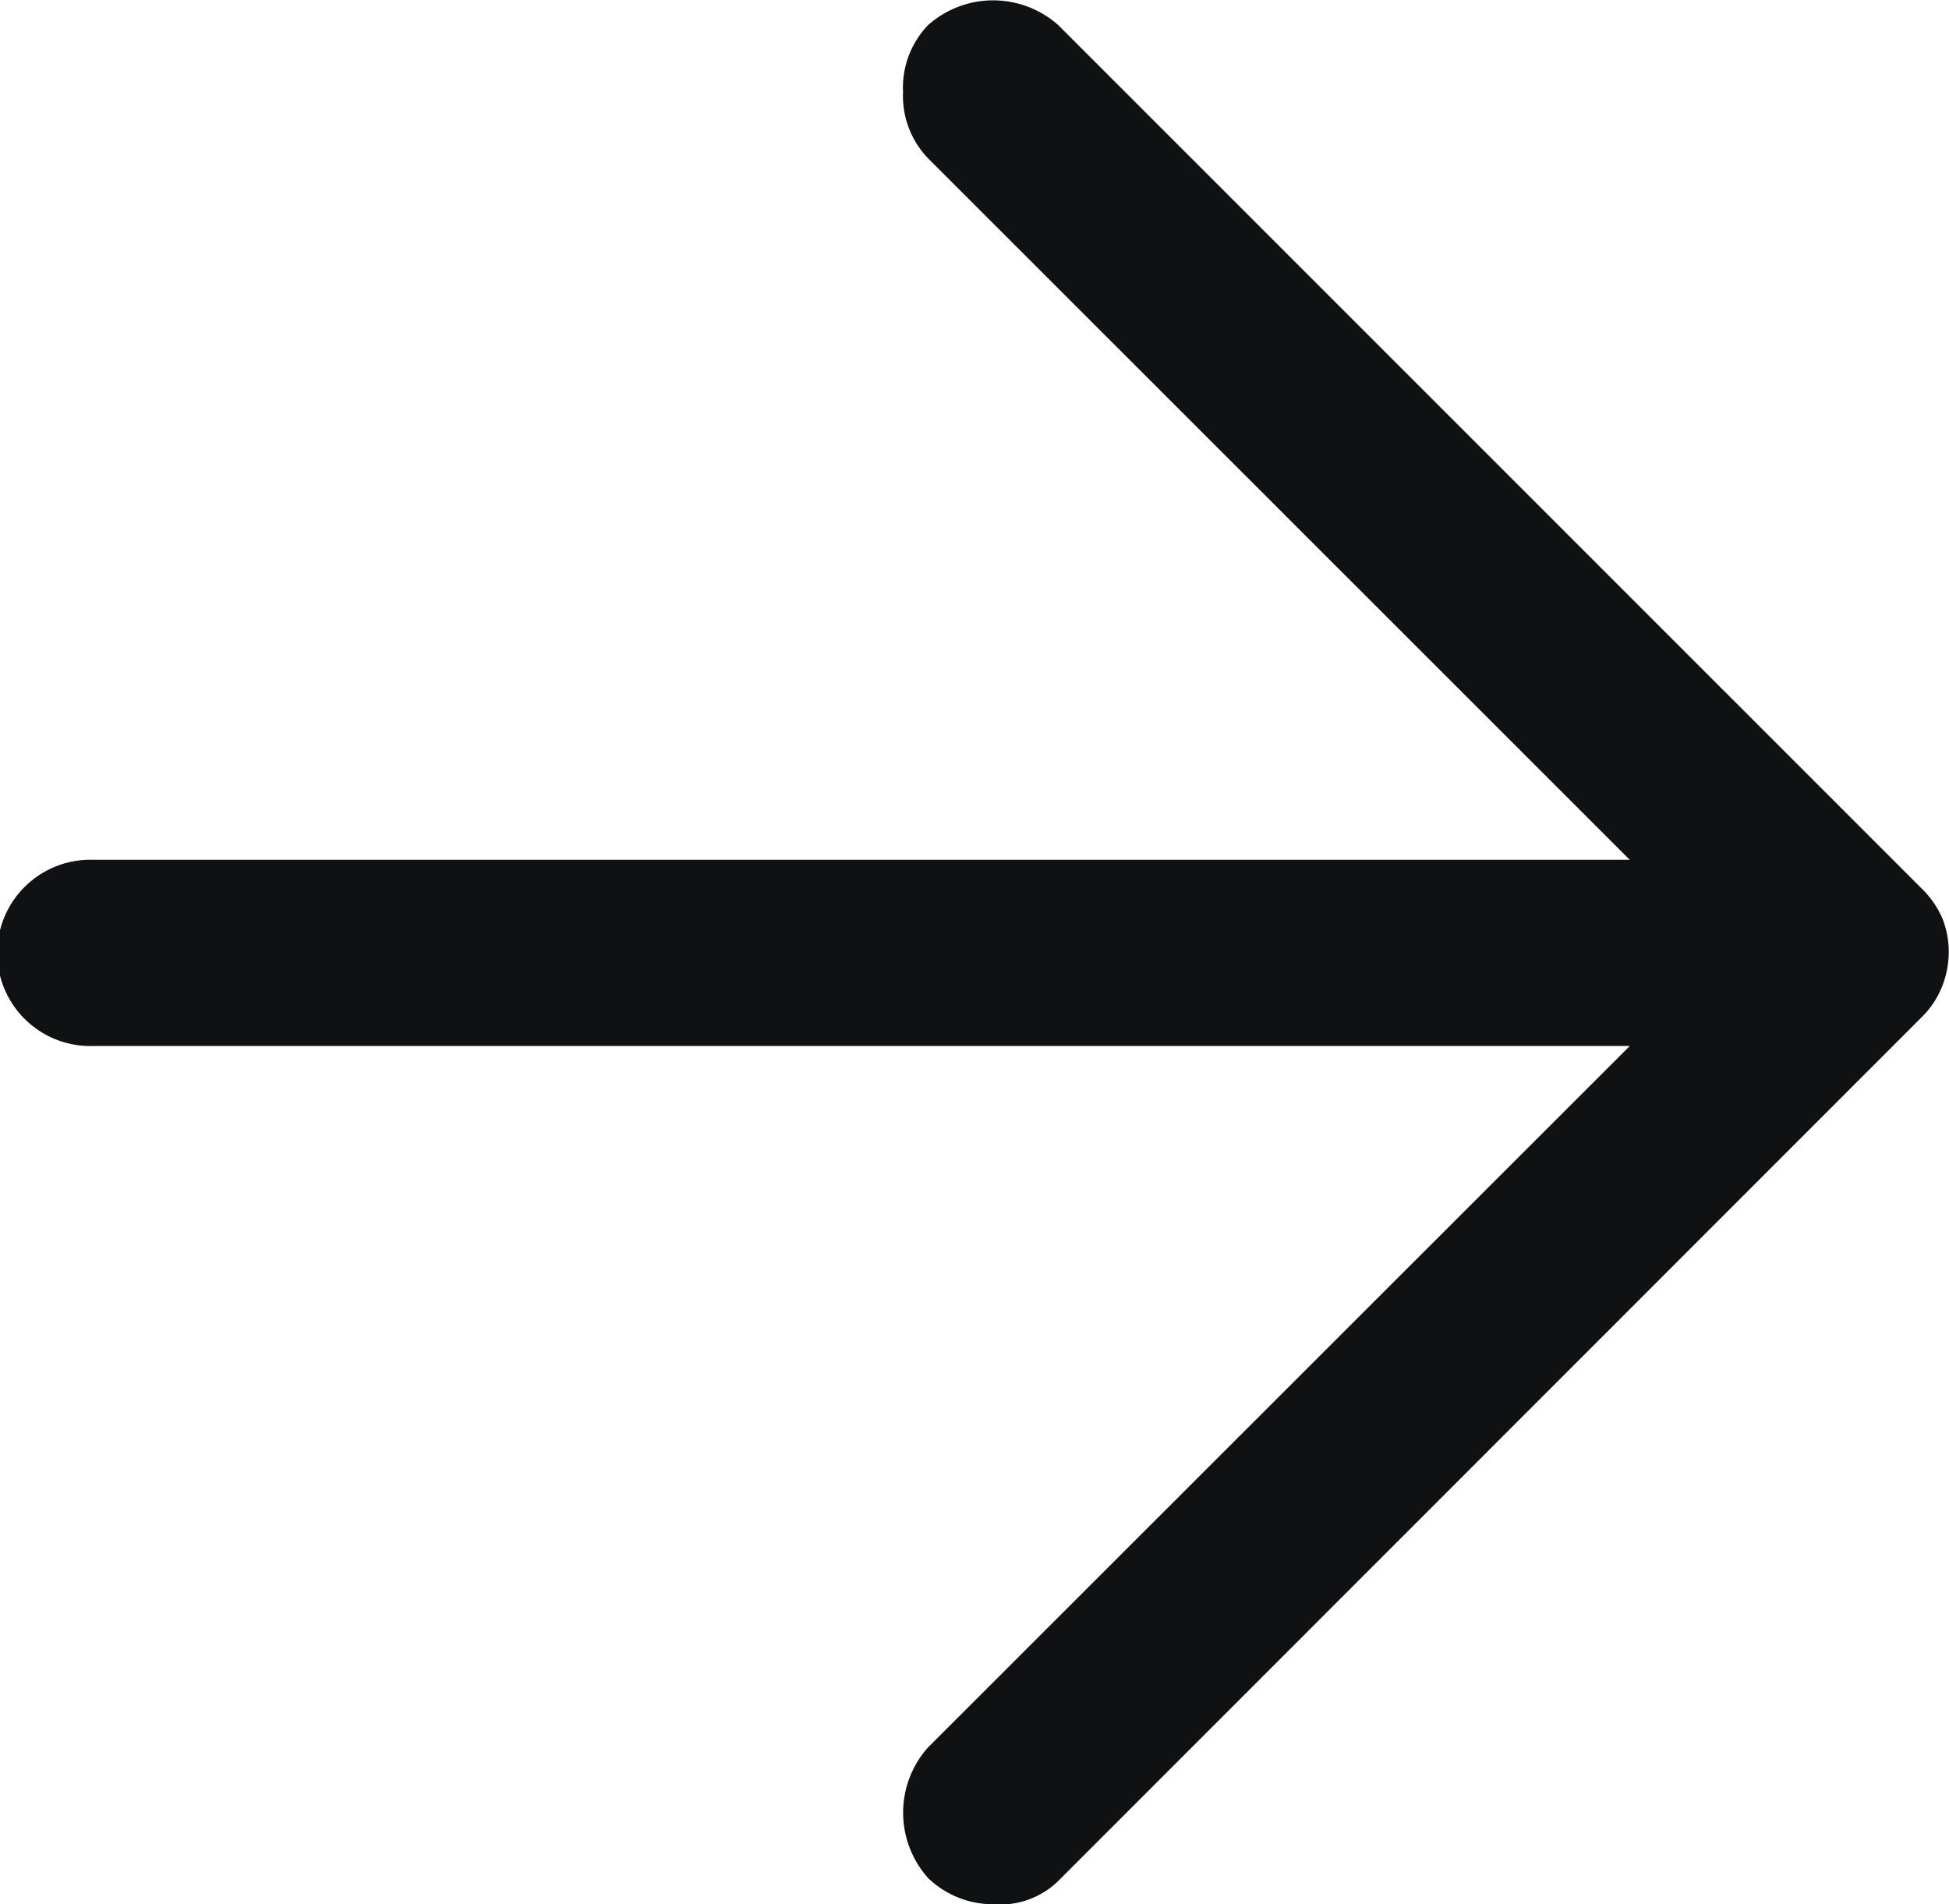
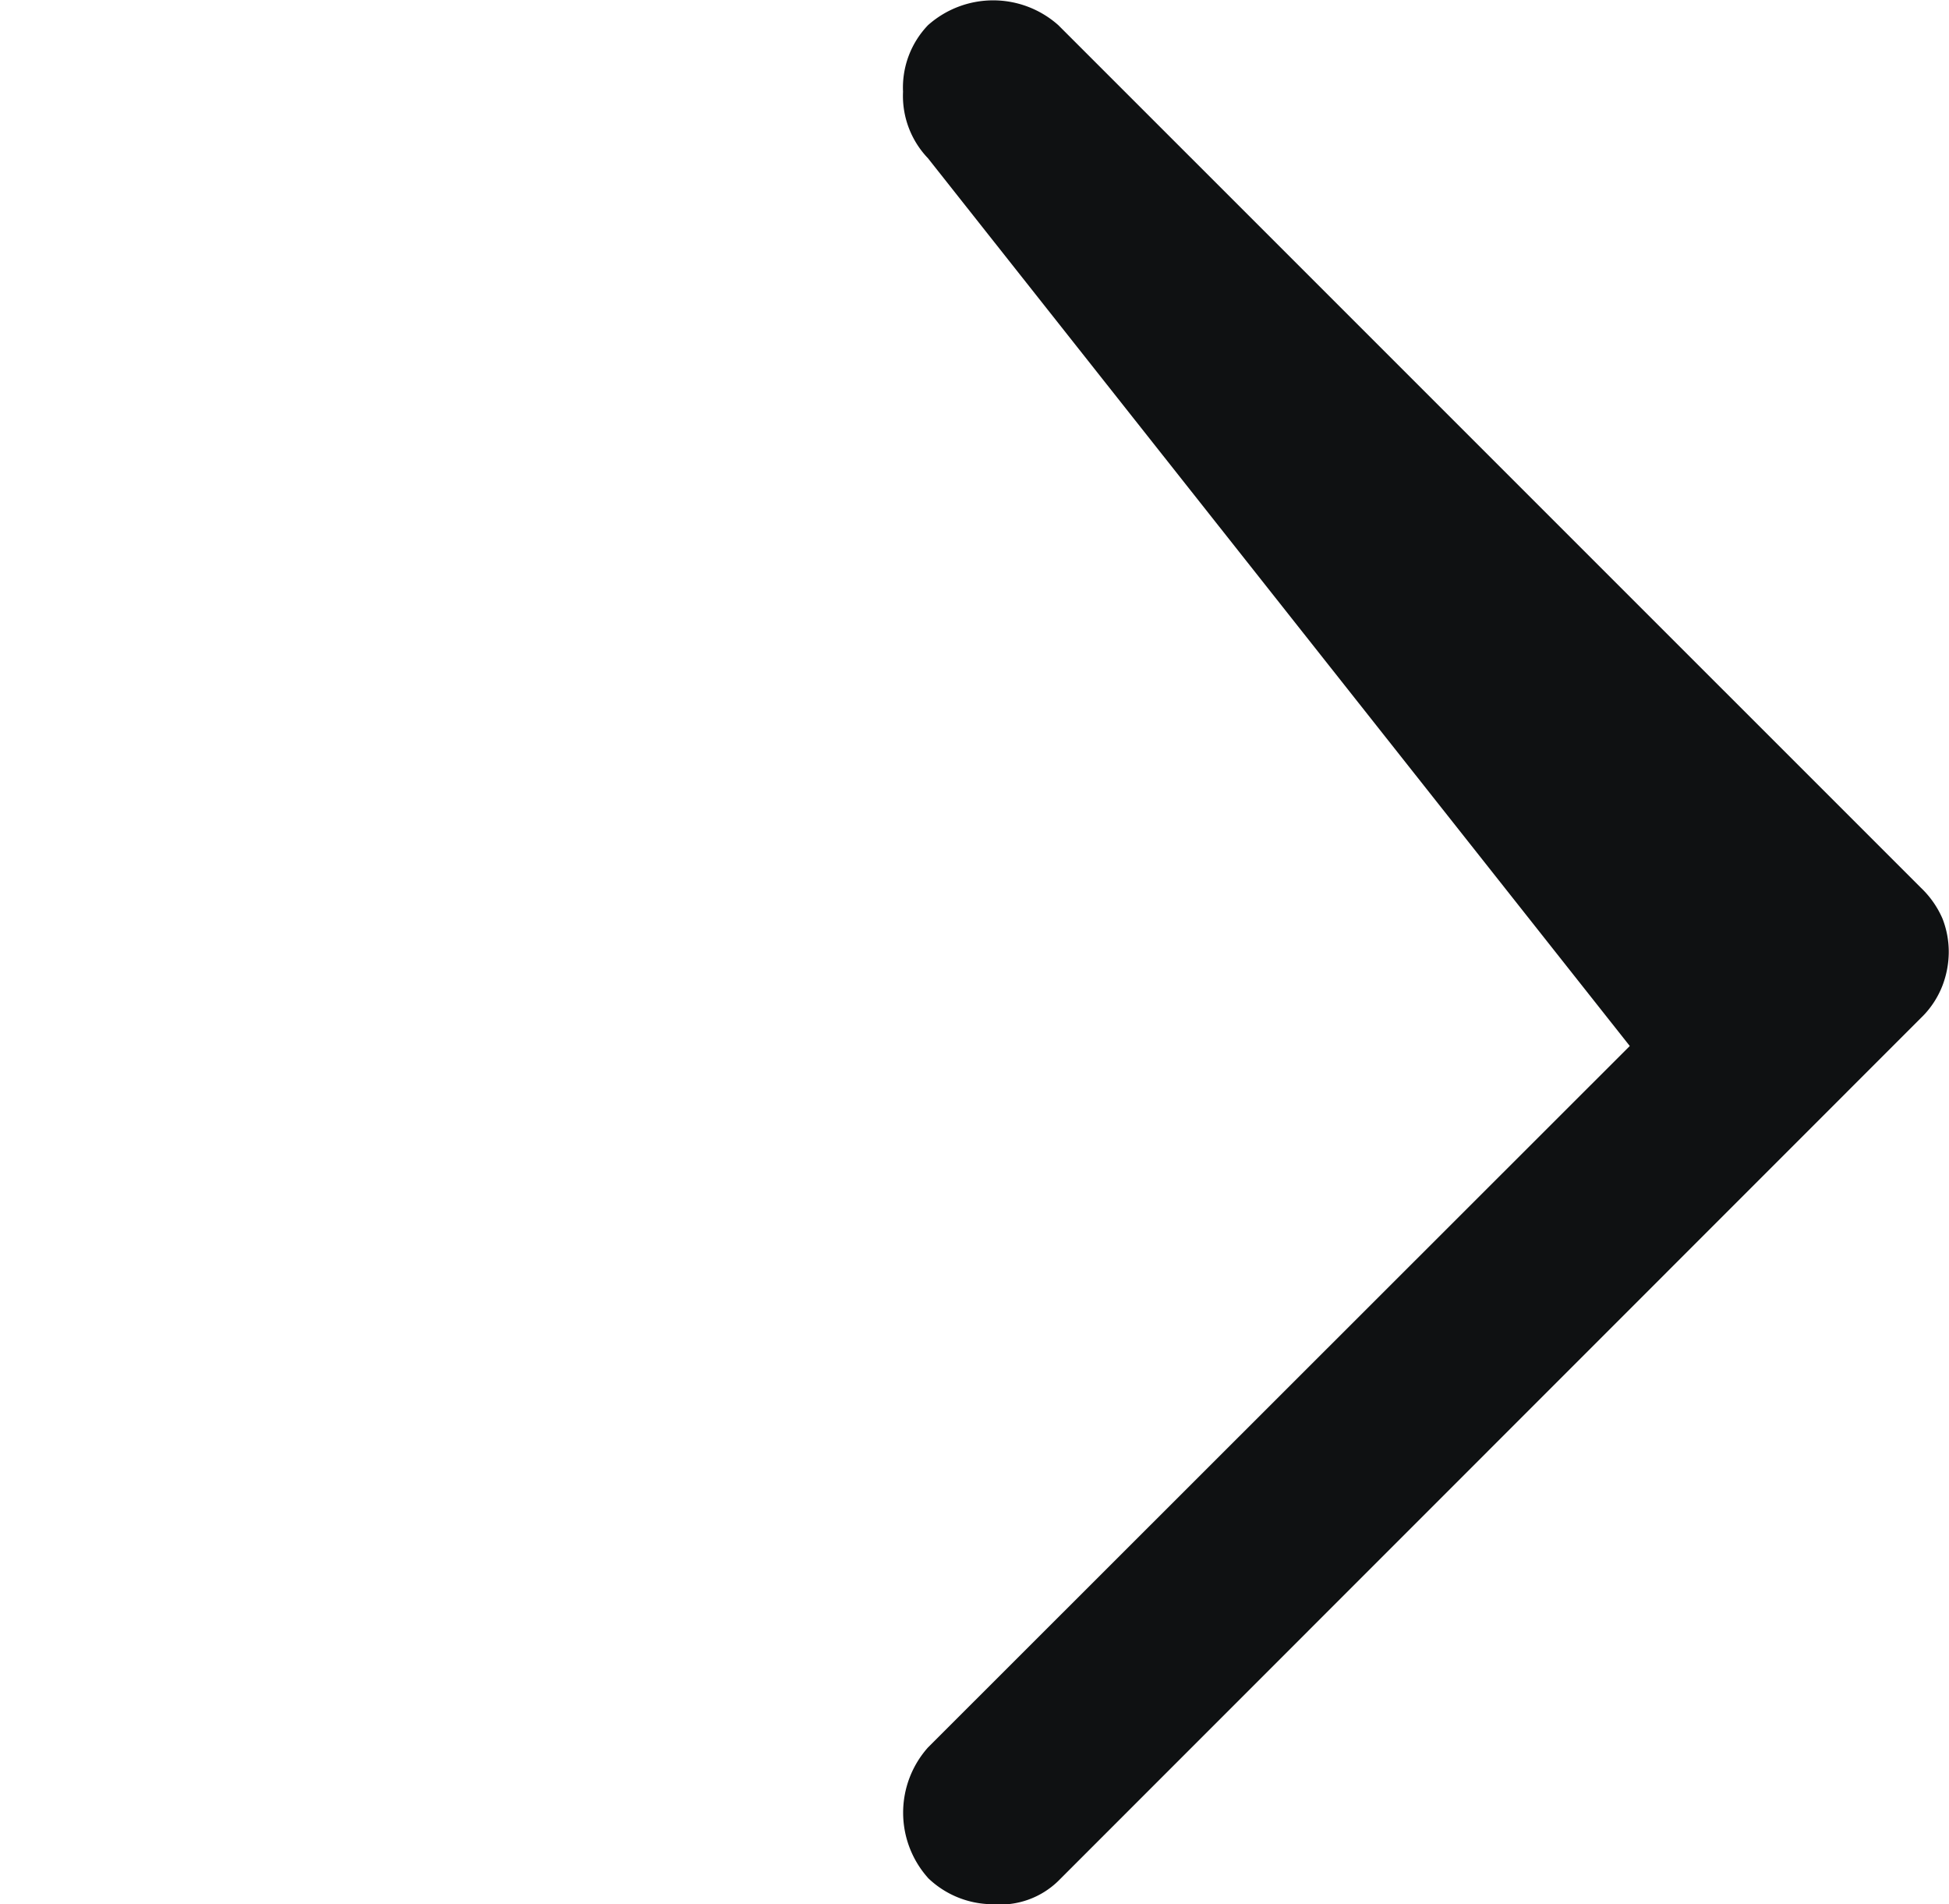
<svg xmlns="http://www.w3.org/2000/svg" width="23.439" height="22.899" viewBox="0 0 23.439 22.899">
-   <path d="M19.16,31.231a1.178,1.178,0,0,1,0-1.568L27.6,21.228H9.12a1.12,1.12,0,1,1,0-2.239H27.6L19.16,10.553a1.084,1.084,0,0,1-.3-.8,1.084,1.084,0,0,1,.3-.8,1.178,1.178,0,0,1,1.568,0L31.1,19.324a1.137,1.137,0,0,1,.261.373,1.1,1.1,0,0,1,.075.411,1.146,1.146,0,0,1-.075.392,1.082,1.082,0,0,1-.261.392L20.727,31.268a1,1,0,0,1-.784.28,1.125,1.125,0,0,1-.784-.317Z" transform="translate(-8 -8.65)" fill="#0f1112" />
+   <path d="M19.16,31.231a1.178,1.178,0,0,1,0-1.568L27.6,21.228H9.12H27.6L19.16,10.553a1.084,1.084,0,0,1-.3-.8,1.084,1.084,0,0,1,.3-.8,1.178,1.178,0,0,1,1.568,0L31.1,19.324a1.137,1.137,0,0,1,.261.373,1.1,1.1,0,0,1,.075.411,1.146,1.146,0,0,1-.075.392,1.082,1.082,0,0,1-.261.392L20.727,31.268a1,1,0,0,1-.784.28,1.125,1.125,0,0,1-.784-.317Z" transform="translate(-8 -8.65)" fill="#0f1112" />
</svg>